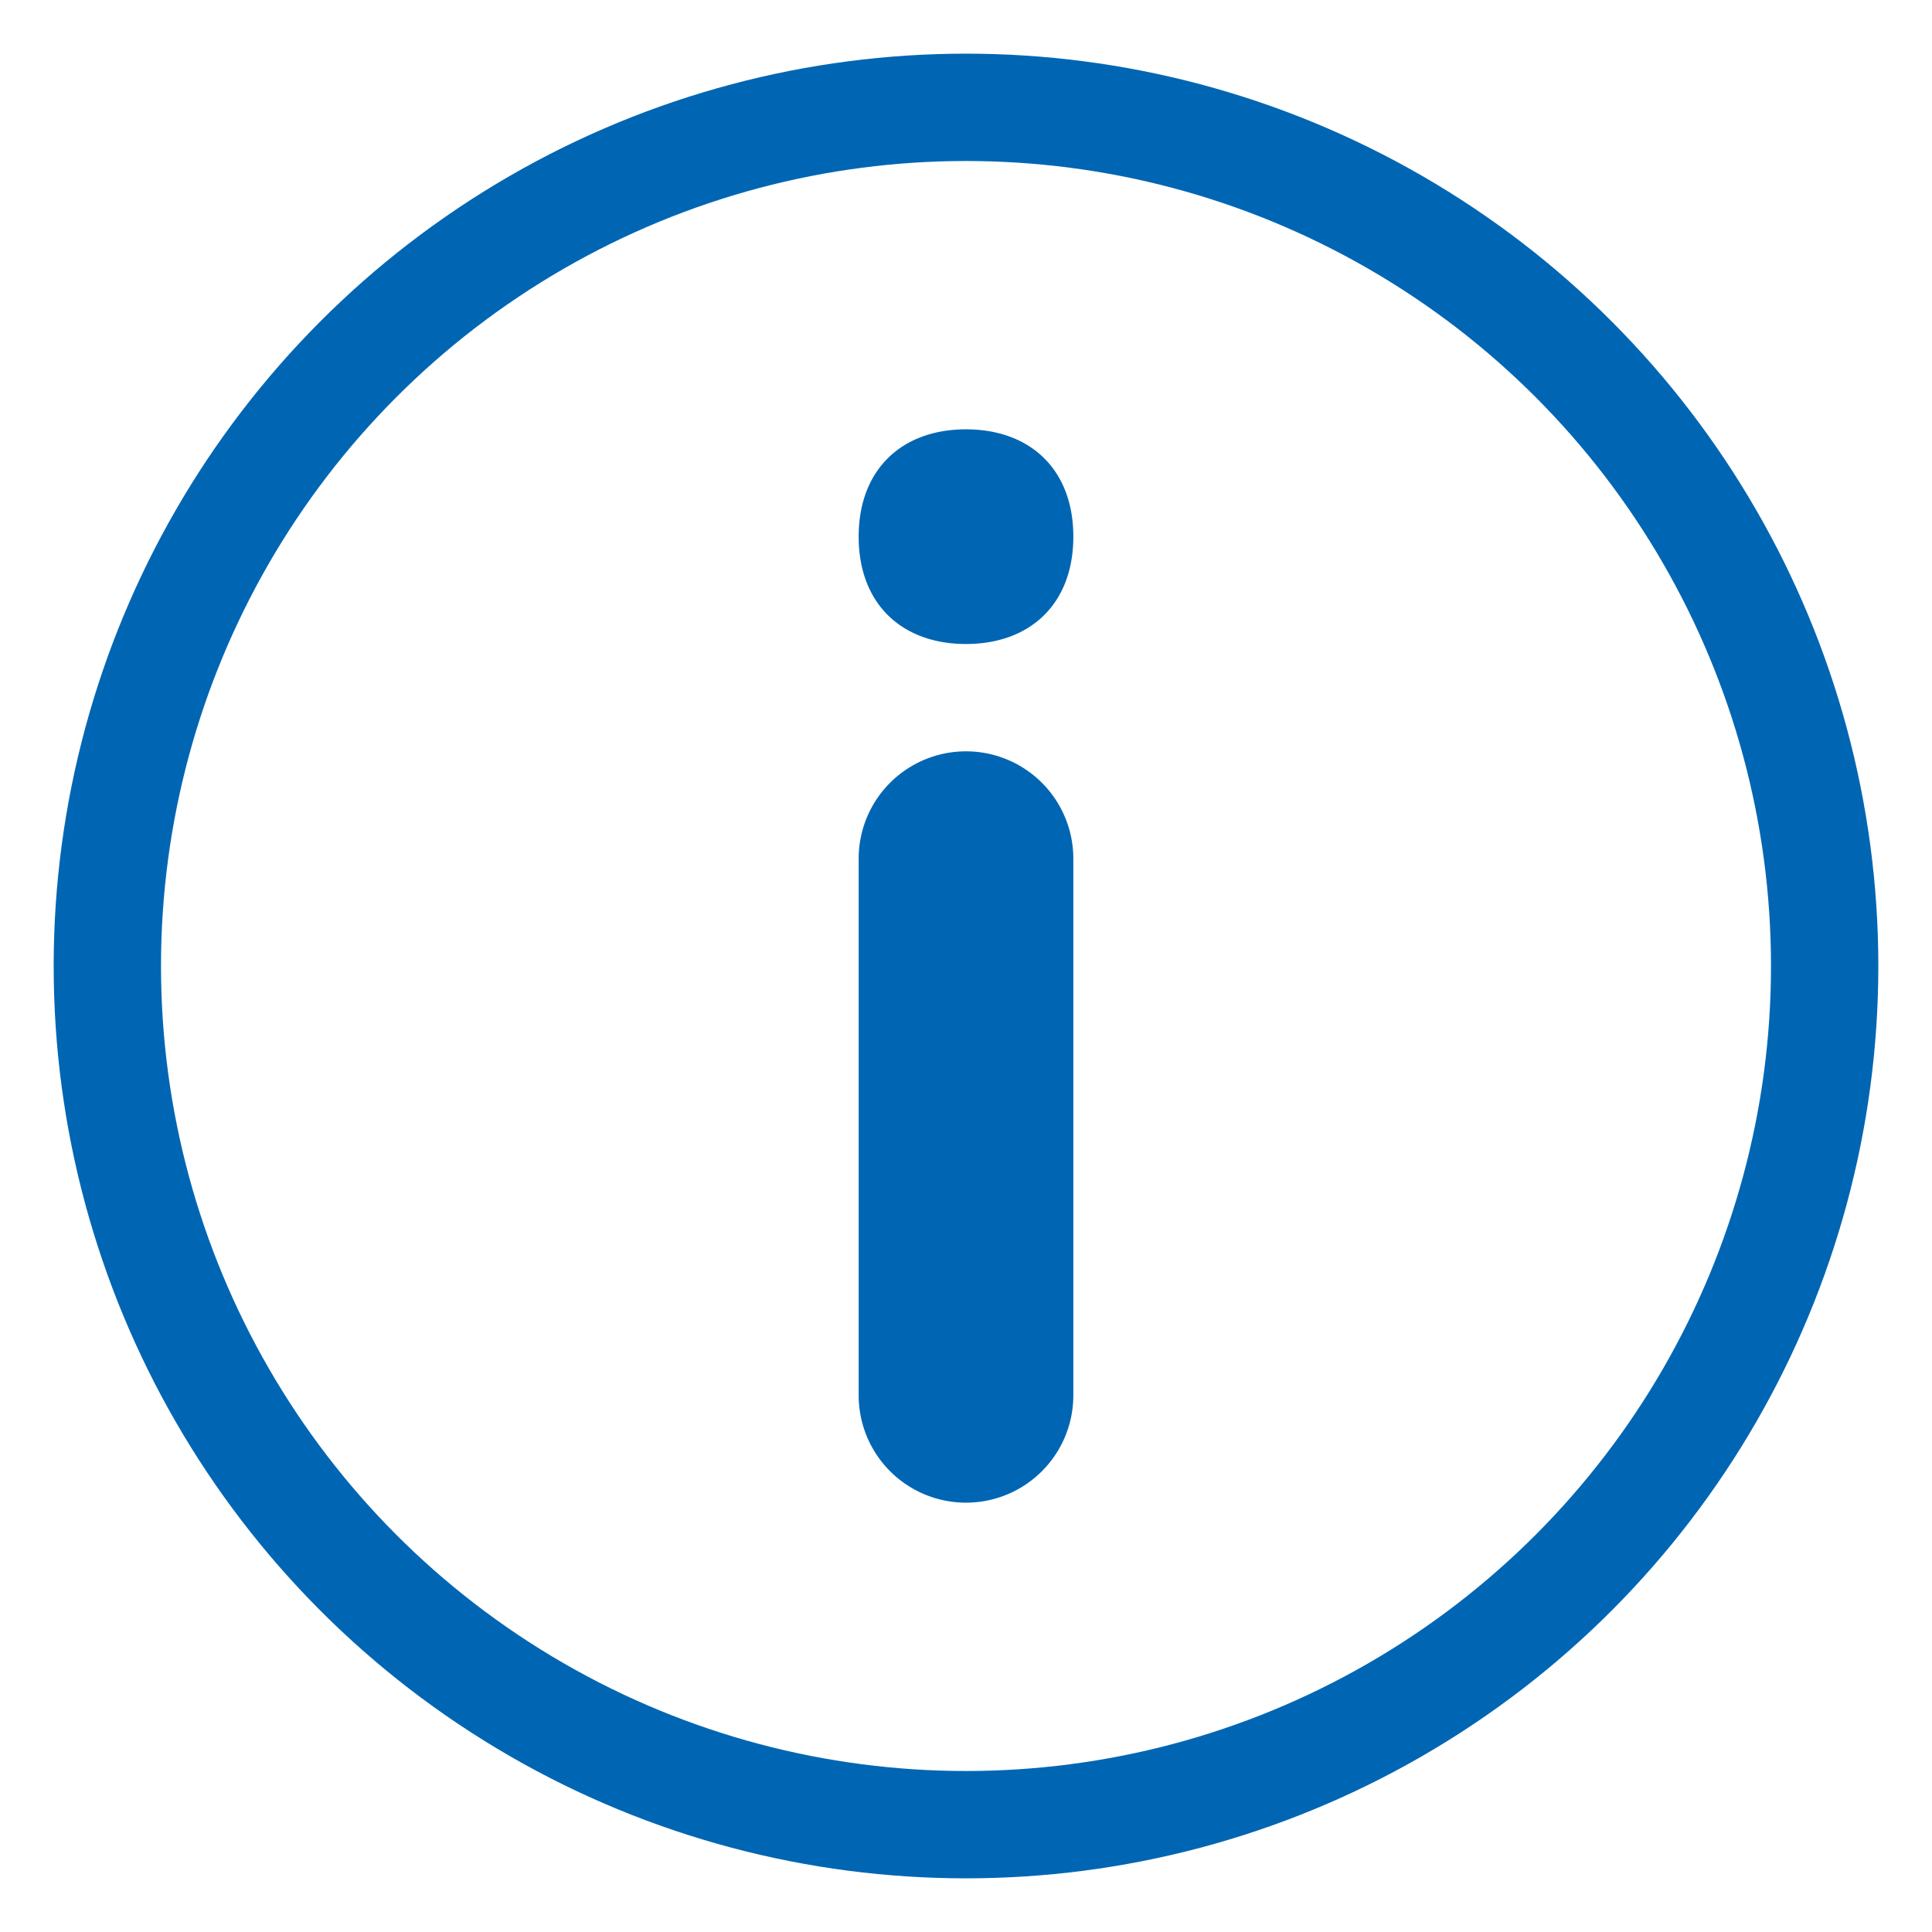
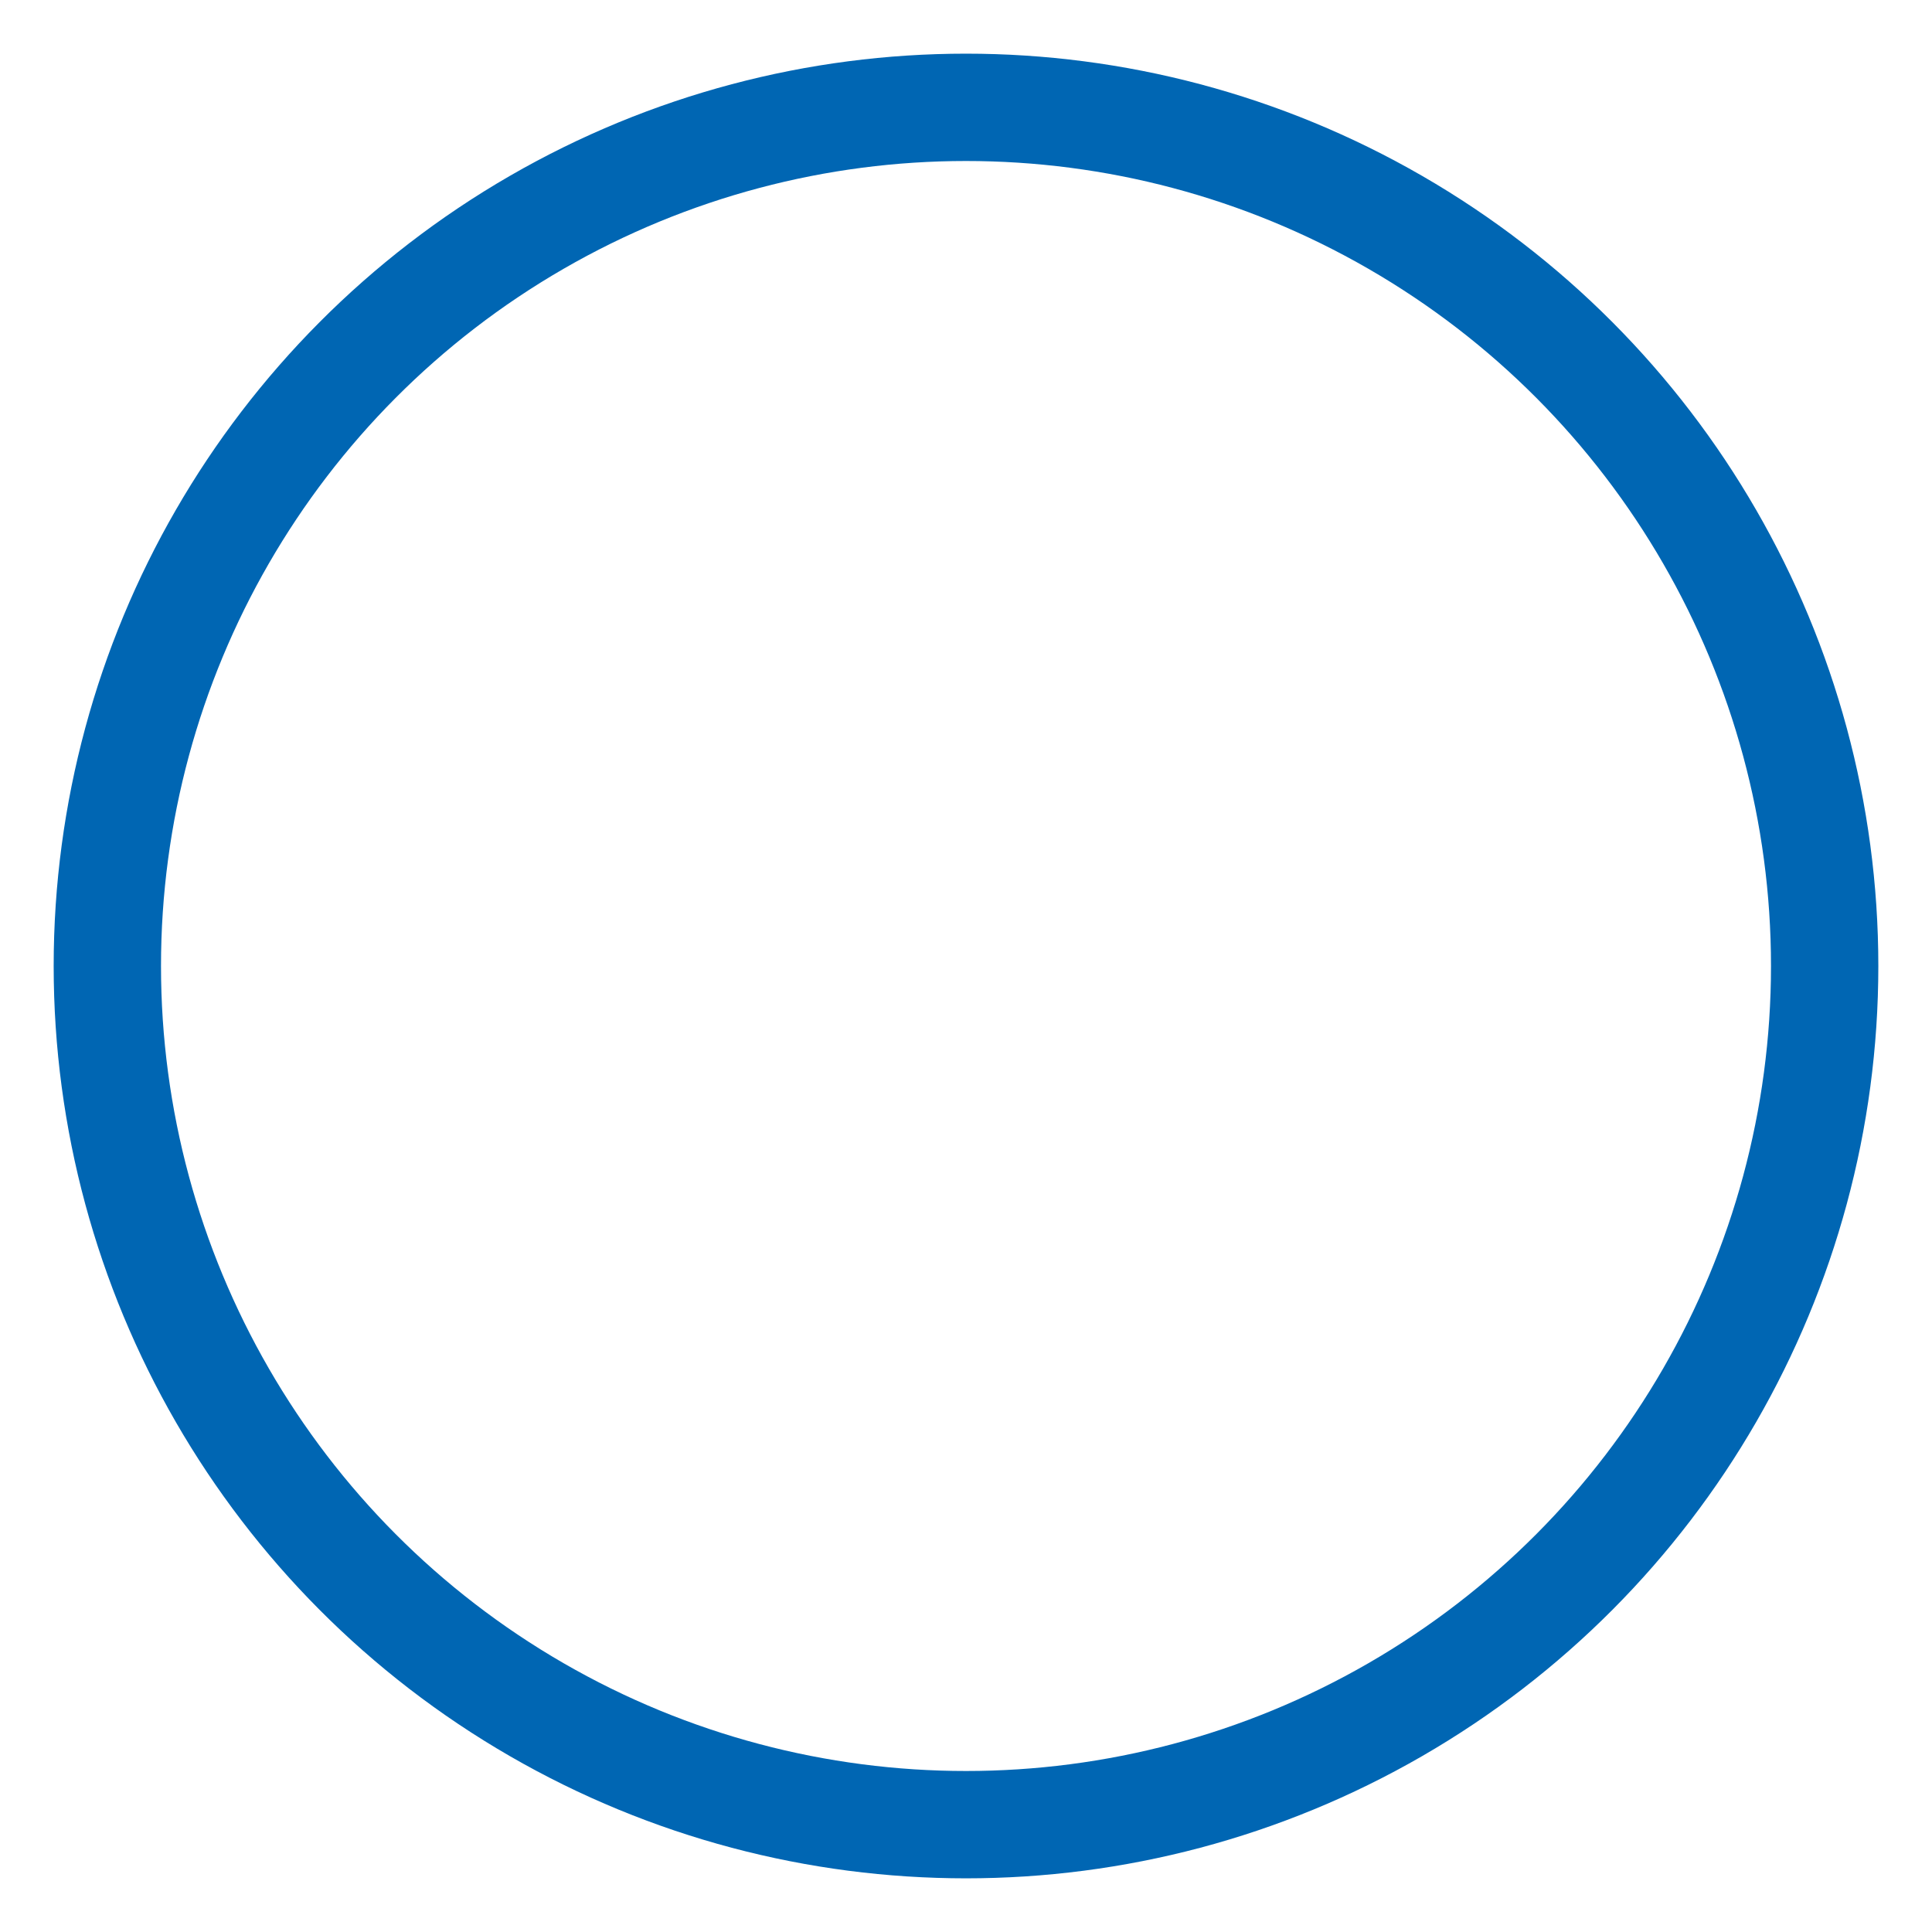
<svg xmlns="http://www.w3.org/2000/svg" width="18" height="18" viewBox="0 0 18 18">
  <g fill="none" fill-rule="nonzero" transform="translate(1 1)">
    <circle cx="8" cy="8" r="8" stroke="#0066B3" />
-     <path fill="#0066B3" d="M8 6a1 1 0 0 1 1 1v5a1 1 0 0 1-2 0V7a1 1 0 0 1 1-1zm1-2c0 .628-.404 1-1 1s-1-.372-1-1 .404-1 1-1 1 .372 1 1z" />
  </g>
</svg>